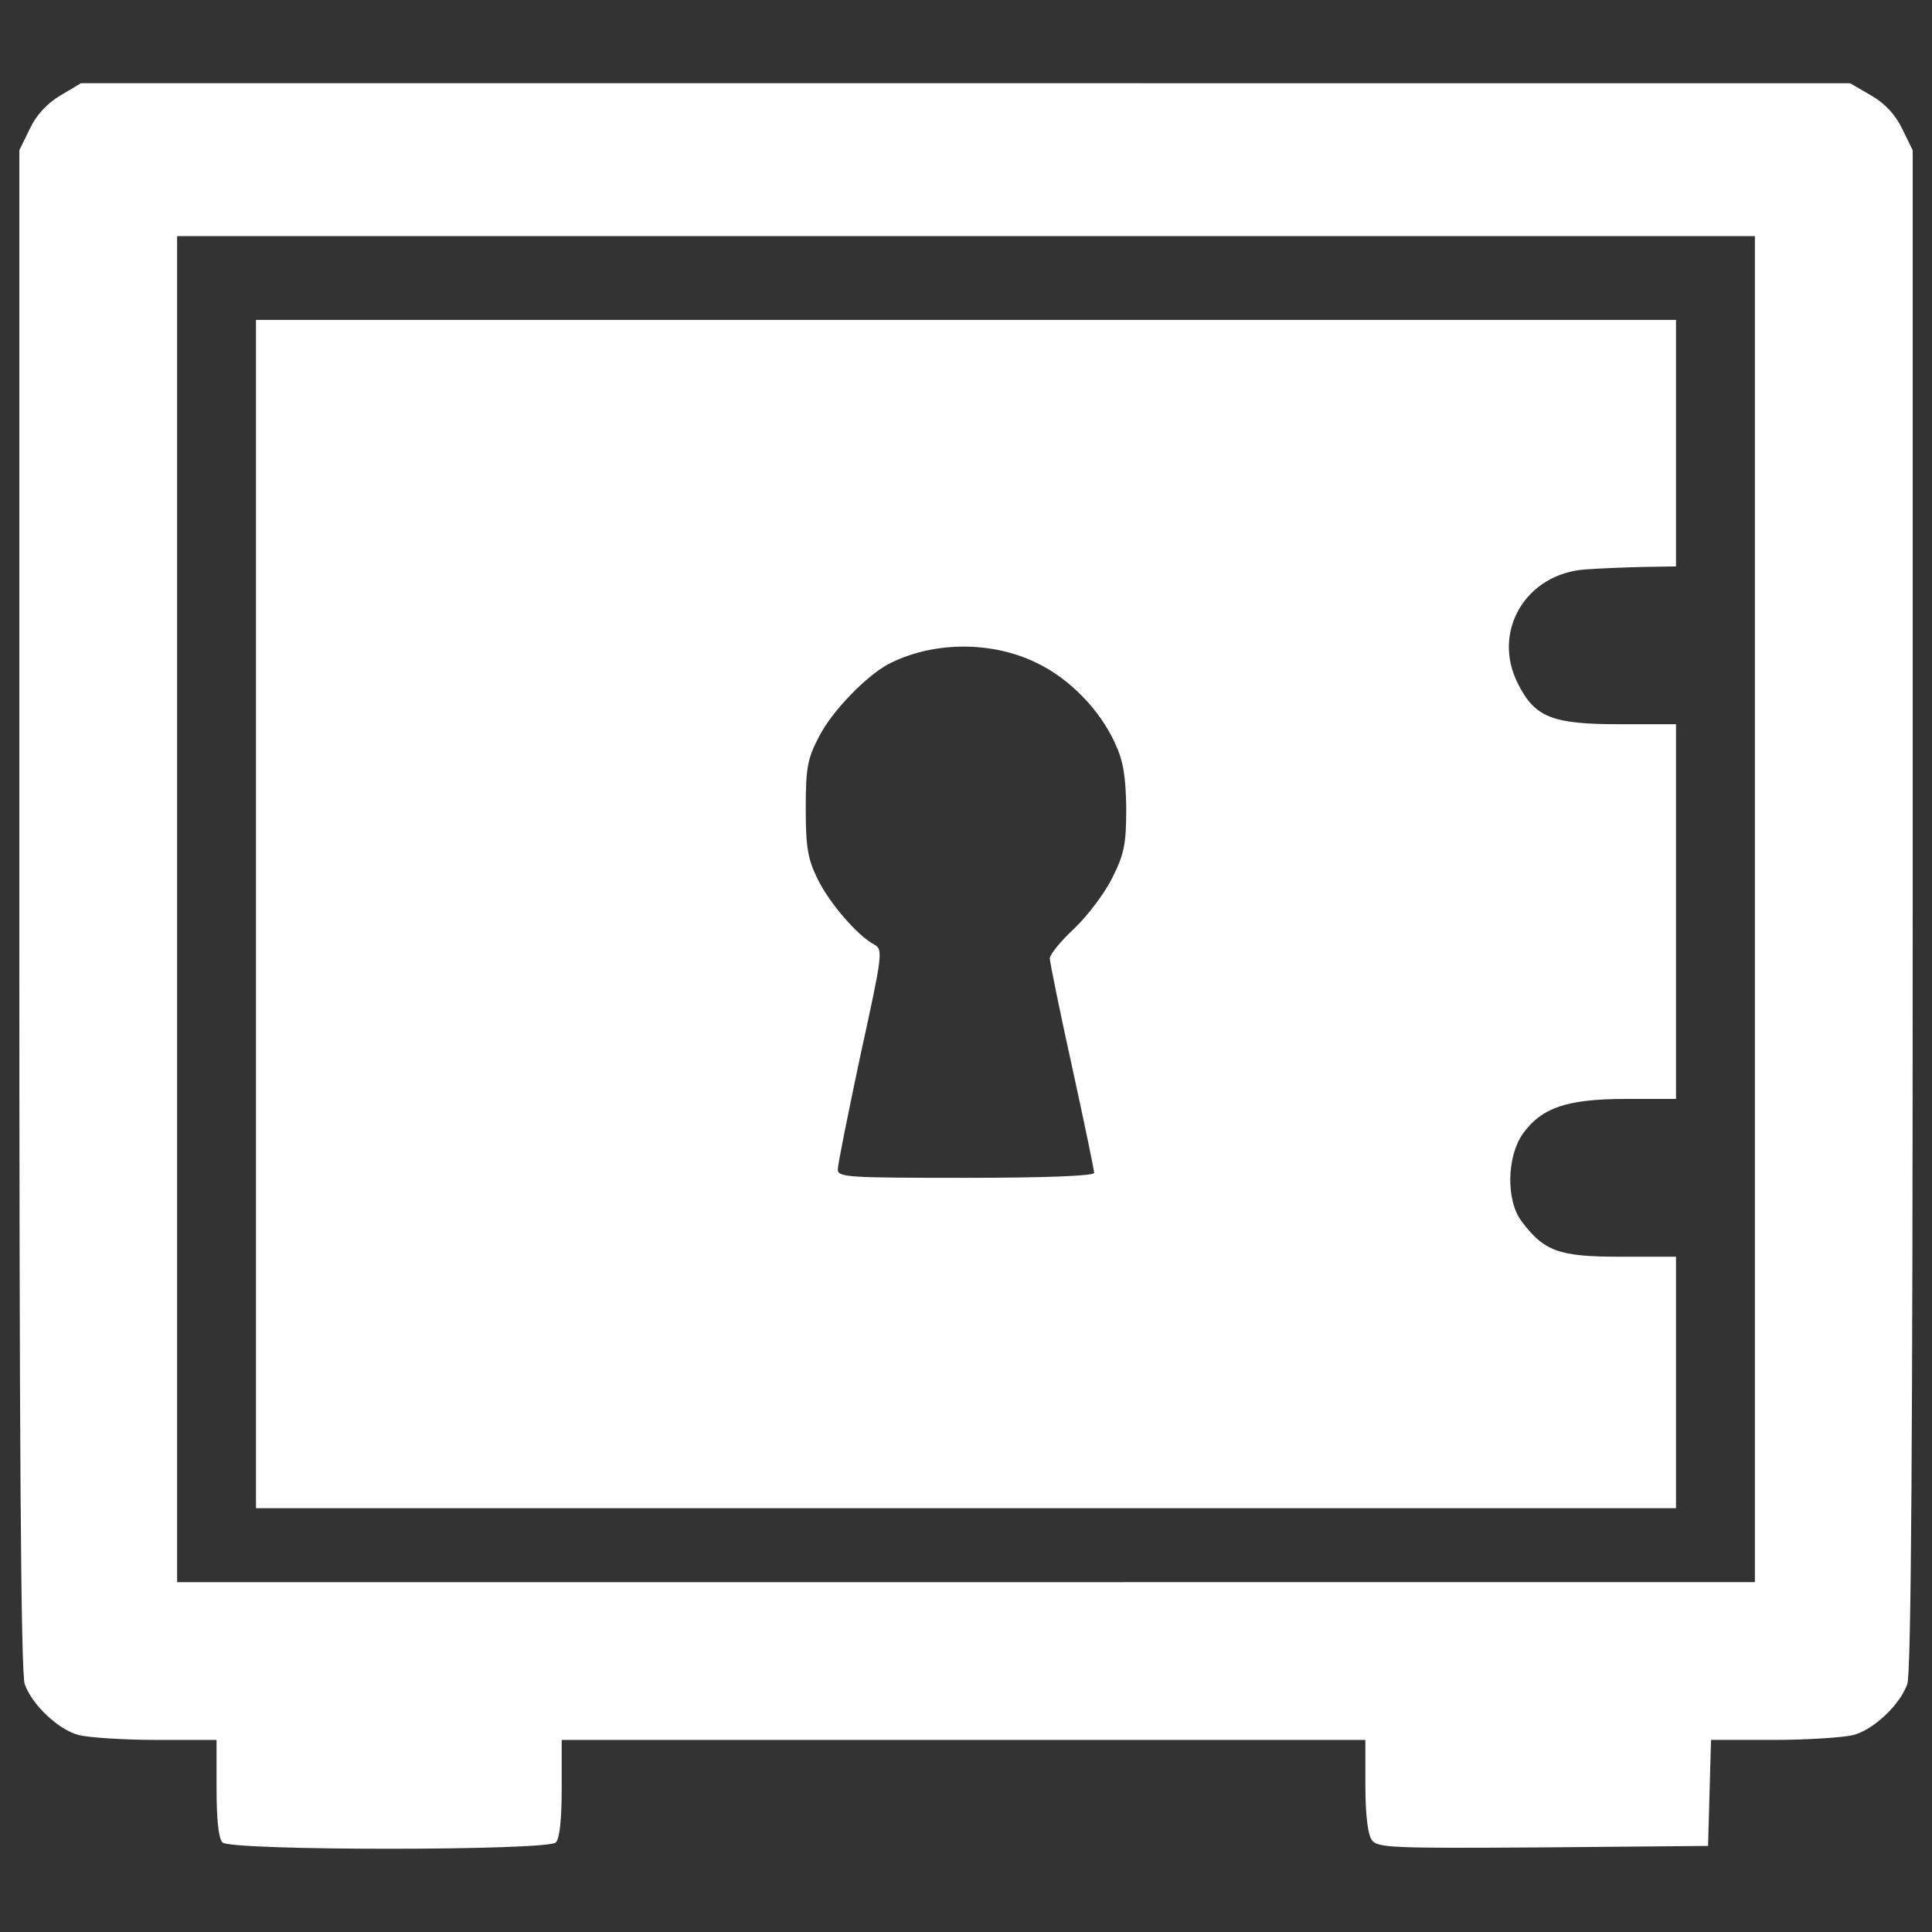
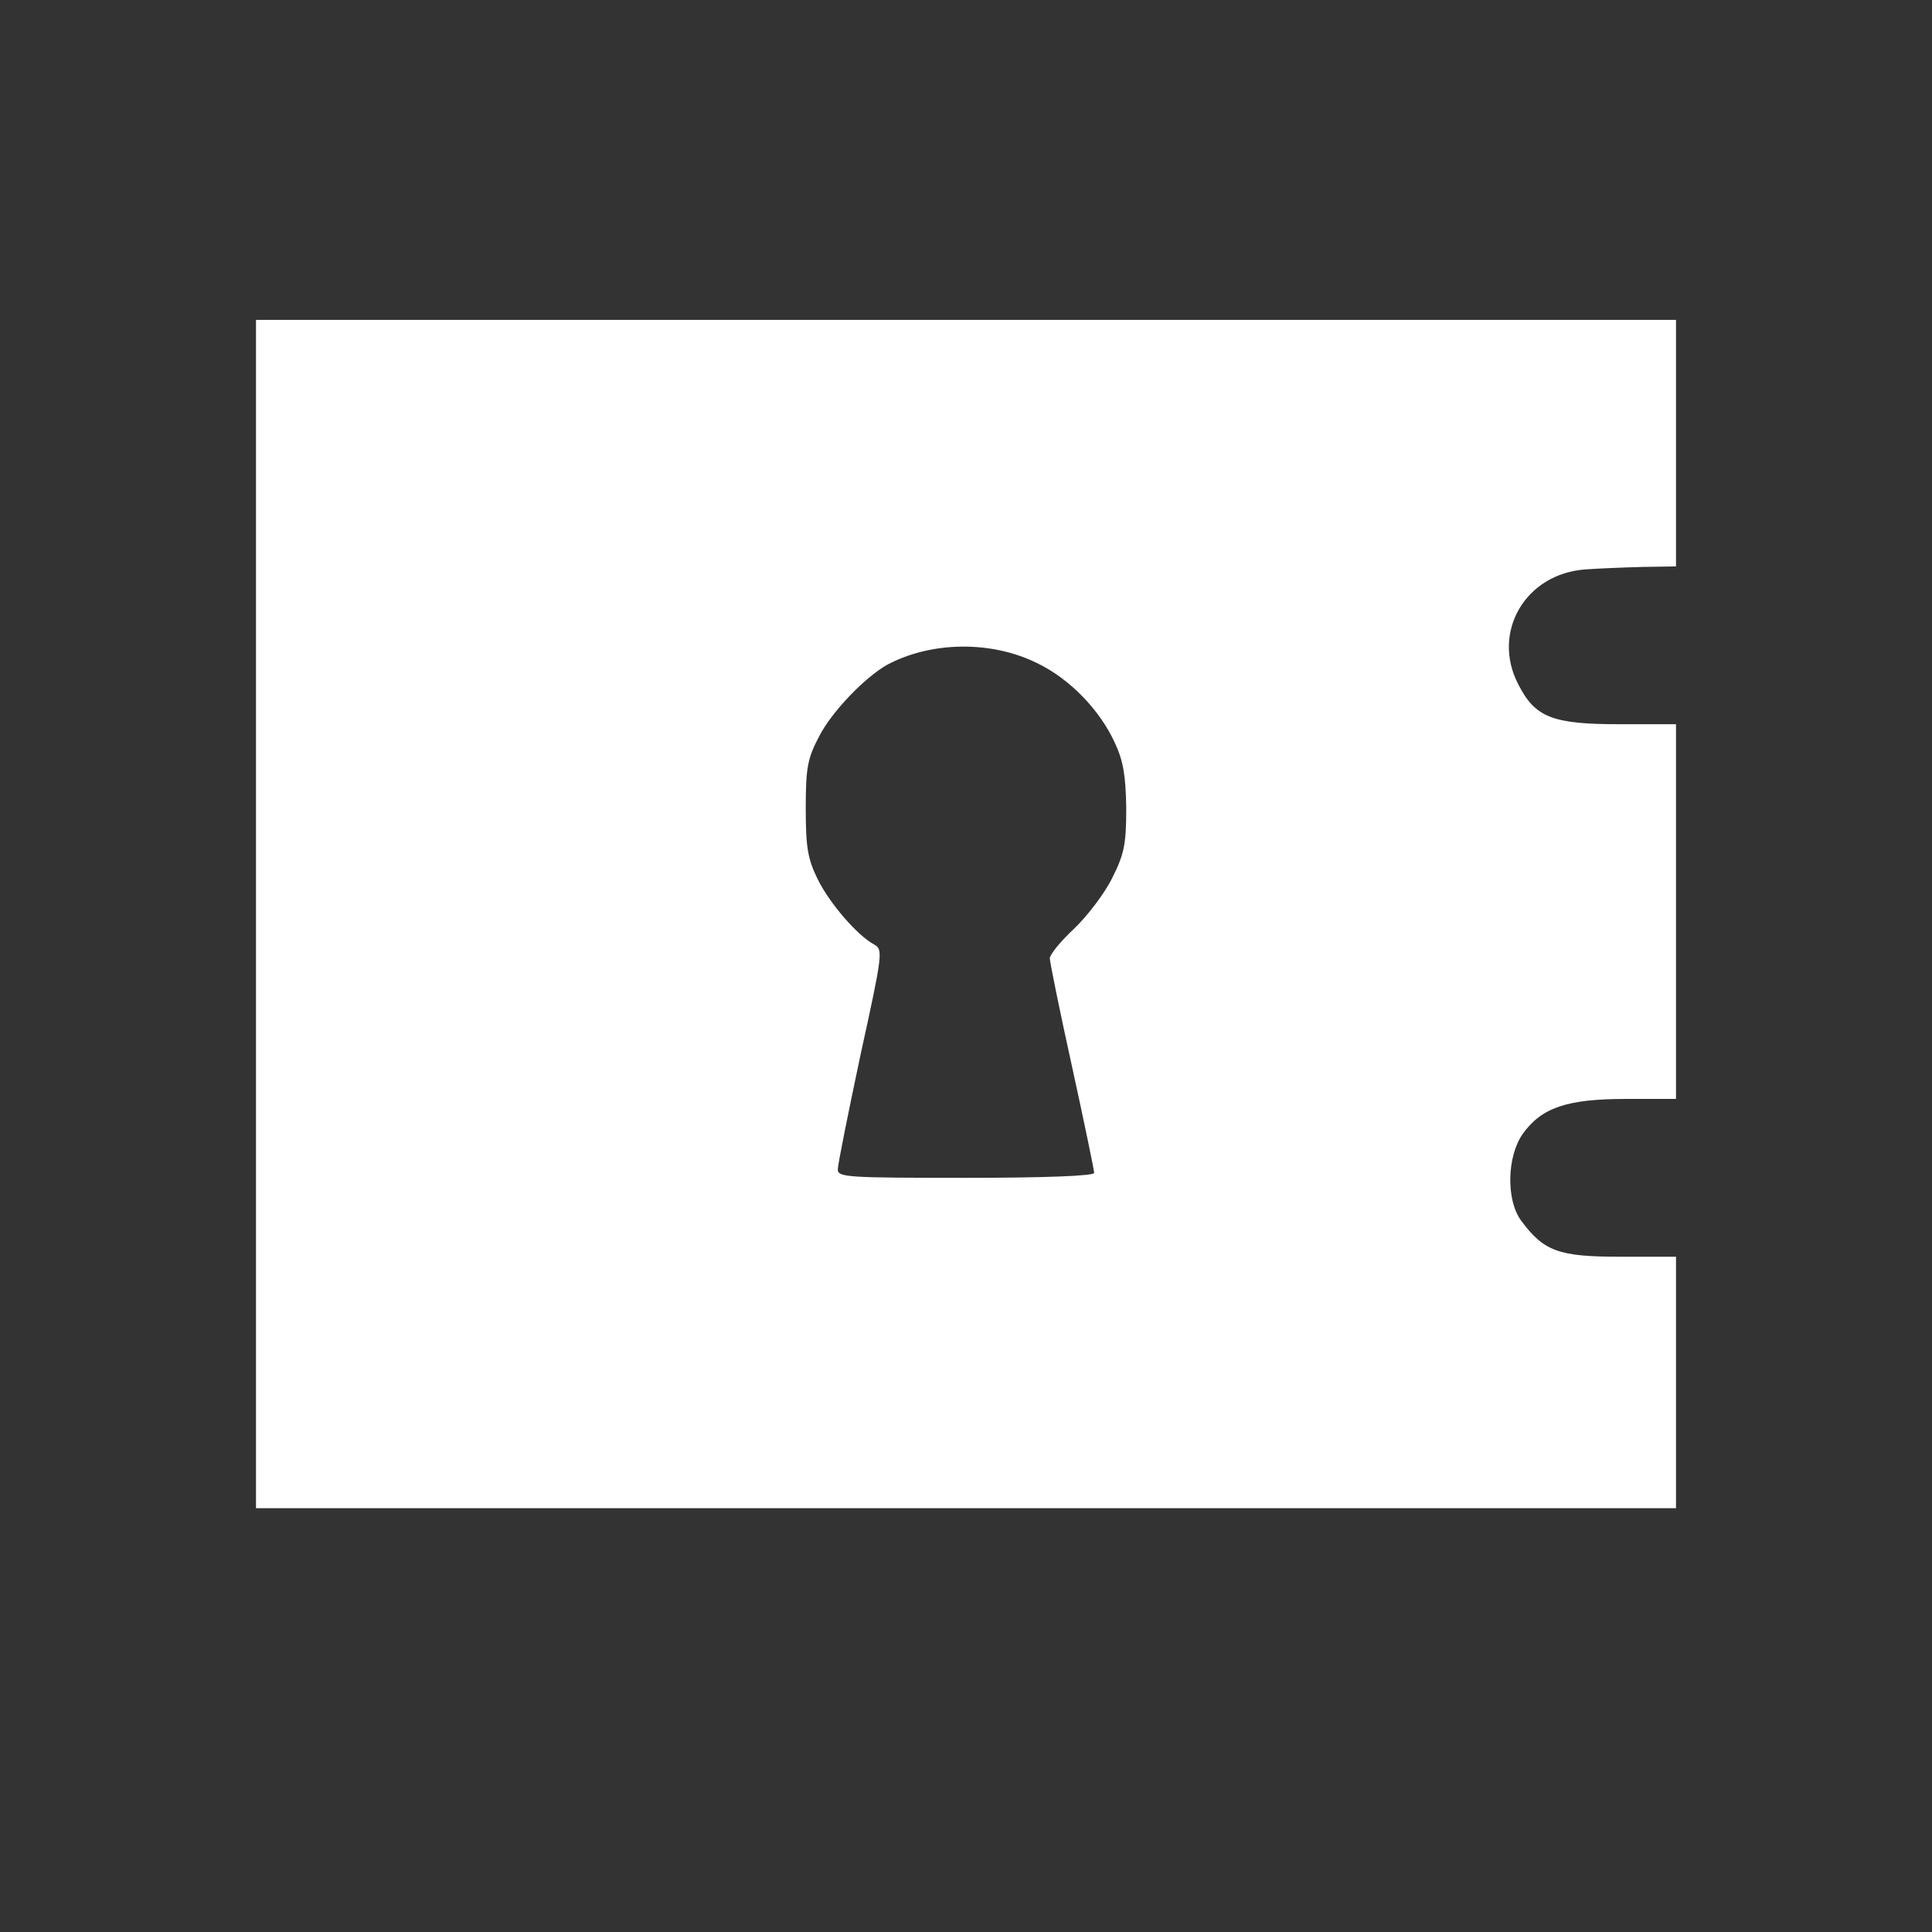
<svg xmlns="http://www.w3.org/2000/svg" version="1.1" x="0px" y="0px" viewBox="0 0 1000 1000" enable-background="new 0 0 1000 1000" xml:space="preserve">
  <rect x="0" y="0" width="1000" height="1000" fill="#333333" stroke="none" />
  <g>
    <g transform="translate(0,511) scale(0.1,-0.1)">
-       <path style="fill: #ffffff;" d="M311.8,4615.4c-68.9-40.8-125-102.1-158.2-173.5L100,4332.1V396.8c0-2710.3,7.7-3953.2,28.1-4004.2c38.3-107.2,173.5-234.8,278.2-262.9c48.5-12.8,229.7-25.5,403.2-25.5h311.4v-250.1c0-160.8,10.2-260.3,30.6-280.7c43.4-43.4,1681.8-43.4,1725.2,0c20.4,20.4,30.6,120,30.6,280.7v250.1h2080h2079.9v-237.3c0-150.6,12.8-252.7,33.2-280.7c28.1-40.8,104.6-43.4,885.6-38.3l855,7.7l7.6,275.6l7.7,273.1h324.1c178.7,0,365,12.8,413.4,25.5c104.6,28.1,239.9,155.7,278.2,262.9c20.4,51,28.1,1293.9,28.1,4004.2v3935.3l-53.6,109.7c-35.7,74-89.3,132.7-160.8,173.5l-109.7,63.8H4997.4H419L311.8,4615.4z M9083.3,404.4v-3483.6H5000H916.7V404.4V3888H5000h4083.3V404.4z" />
      <path style="fill: #ffffff;" d="M1325,378.9v-3075.3h3675h3675v650.8v650.8h-290.9c-316.4,0-393,28.1-510.4,186.3c-79.1,107.2-74,331.8,7.7,449.2c97,135.3,227.1,181.2,533.4,181.2H8675v969.8v969.8h-296c-344.5,0-433.8,35.7-520.6,206.7c-140.4,270.5,38.3,574.2,349.6,594.6c66.3,5.1,199.1,10.2,296,12.8l171,2.6v638v638H5000H1325V378.9z M5367.5,1677.9c171-81.7,326.7-245,403.2-413.4c43.4-91.9,56.2-171,58.7-336.9c0-186.3-10.2-237.3-71.5-359.8c-38.3-79.1-127.6-196.5-196.5-262.9c-71.5-66.4-127.6-135.3-127.6-155.7c0-17.9,51.1-270.5,114.8-558.9c63.8-290.9,114.8-538.5,114.8-551.2c0-15.3-247.5-25.5-663.5-25.5c-612.5,0-663.5,2.5-663.5,43.4c0,25.5,53.6,290.9,117.4,592.1c114.8,523.2,117.4,546.1,71.5,571.7c-86.8,45.9-232.2,214.4-293.5,339.4c-51,104.6-61.3,163.3-61.3,367.5c0,211.8,10.2,257.8,68.9,370.1c66.3,130.2,239.9,308.8,354.7,372.6C4821.4,1790.2,5130.1,1795.3,5367.5,1677.9z" />
    </g>
  </g>
</svg>